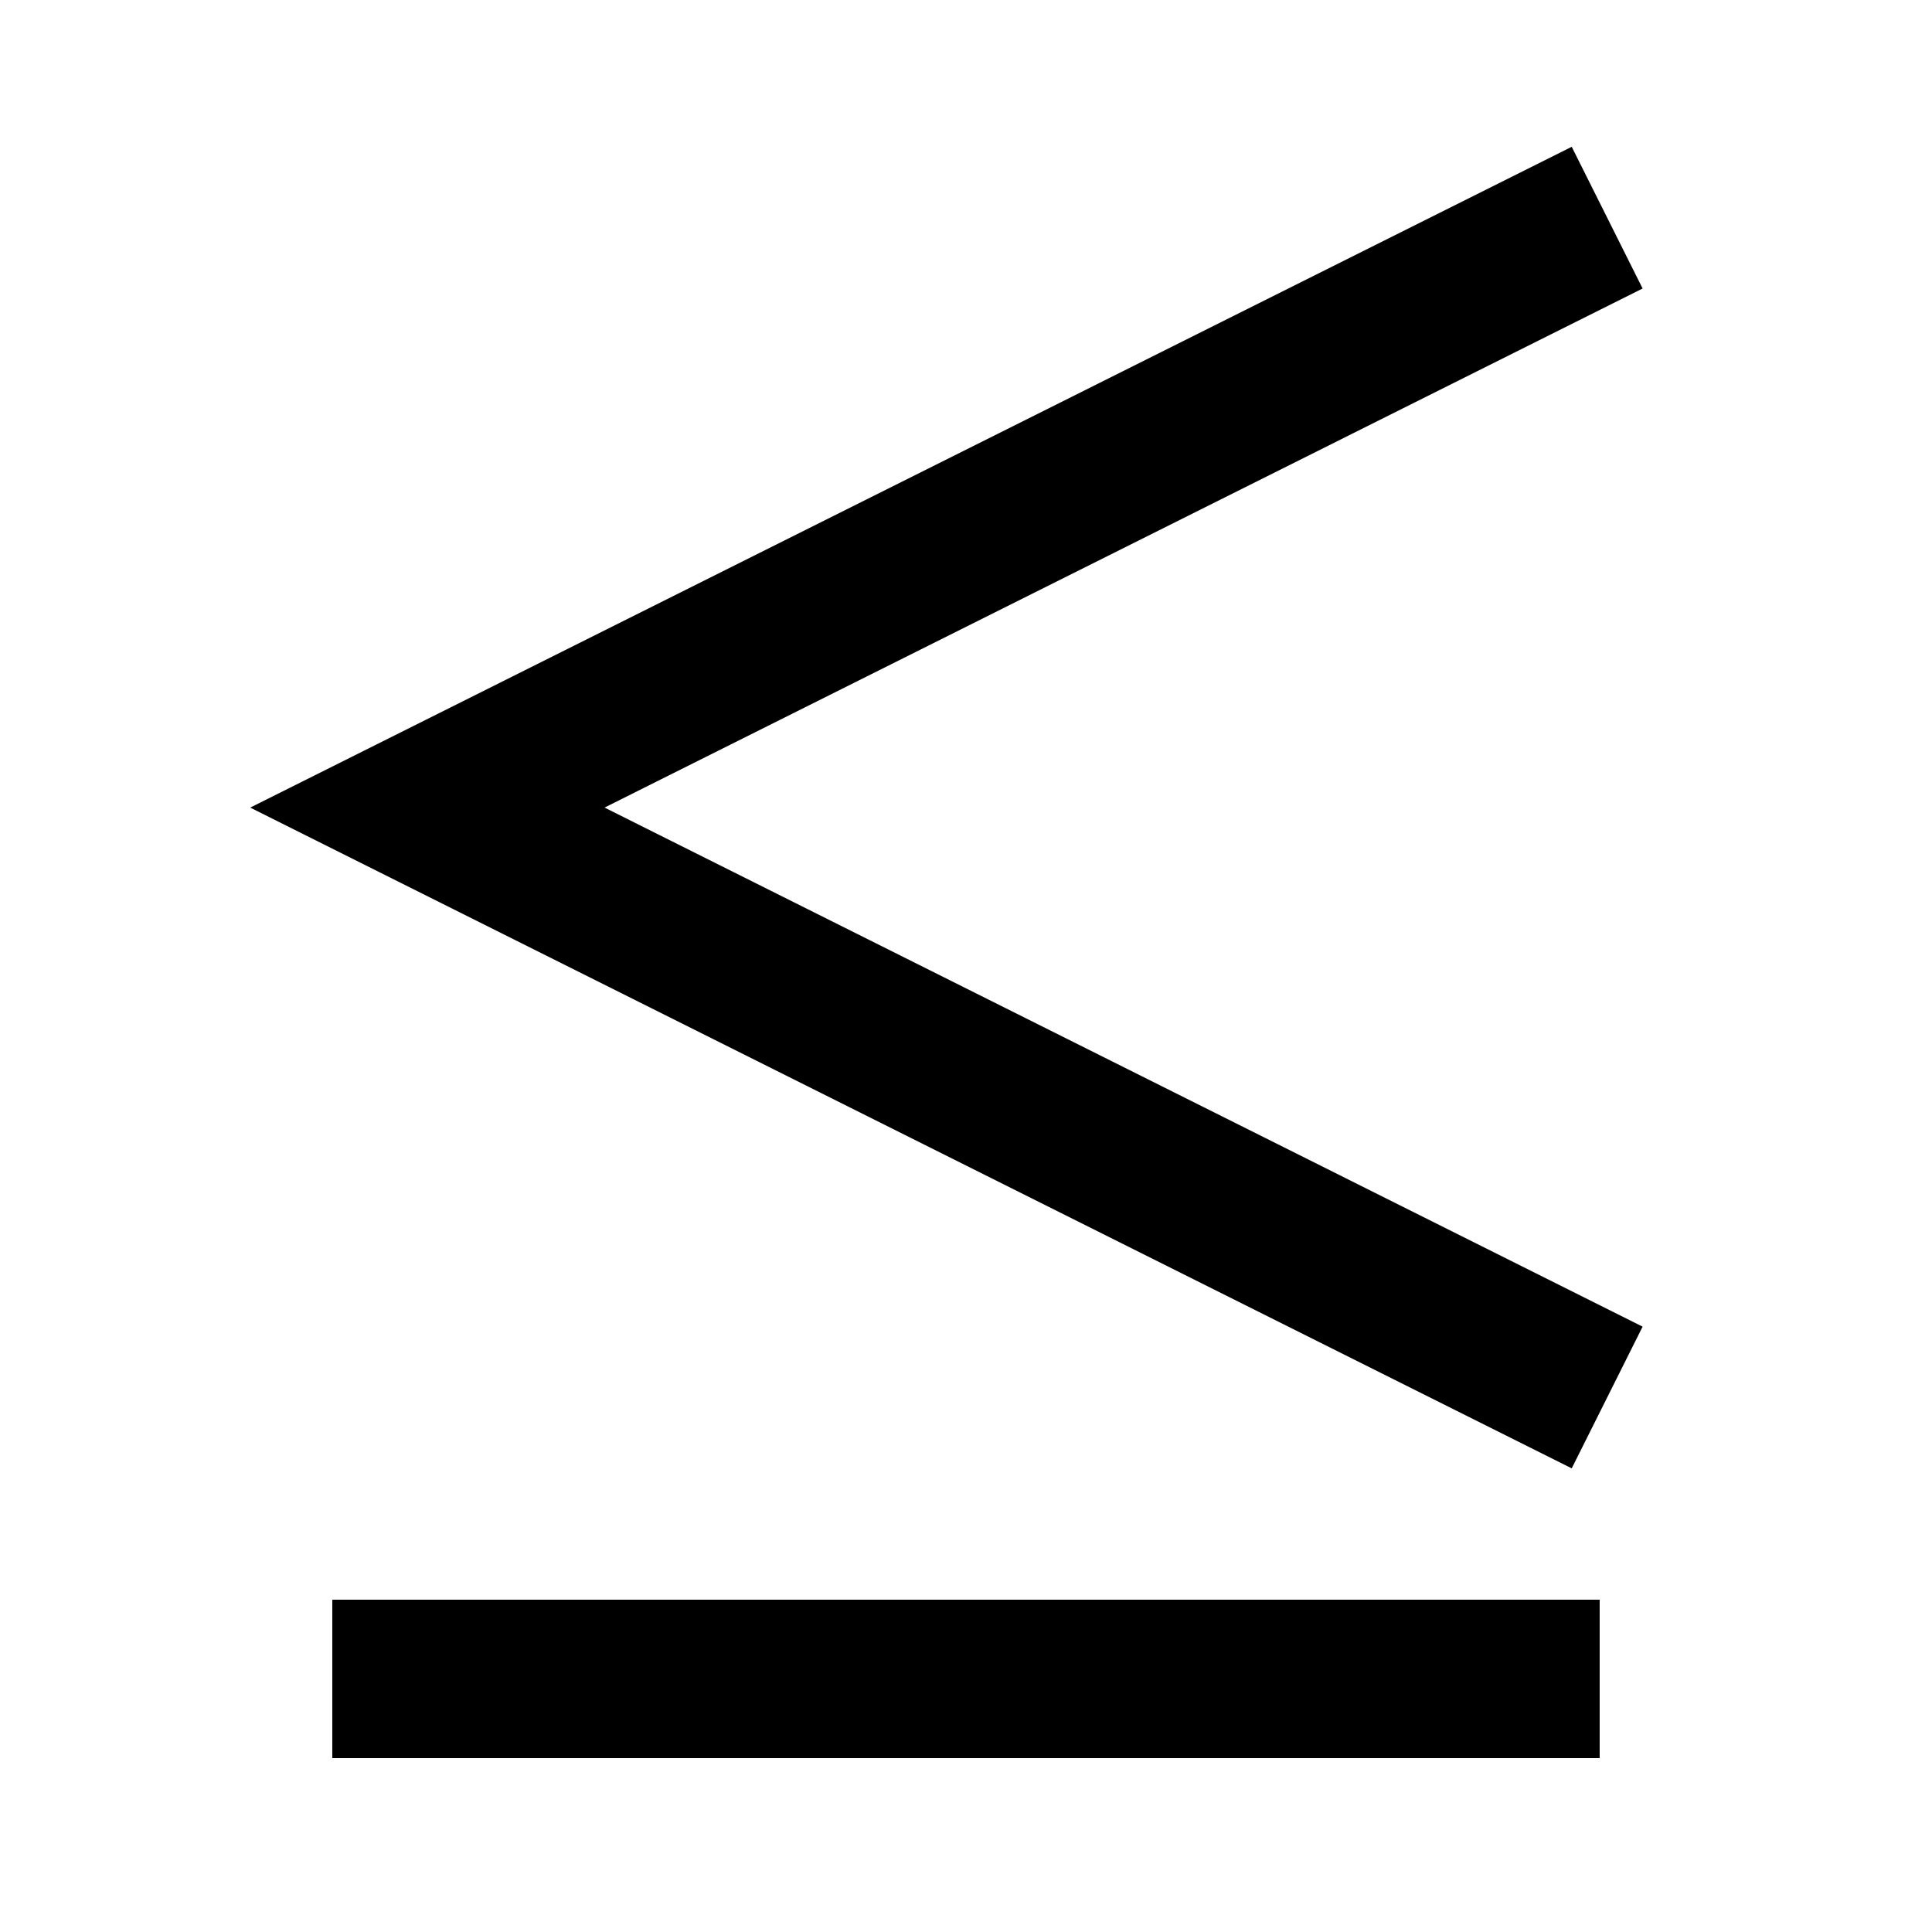
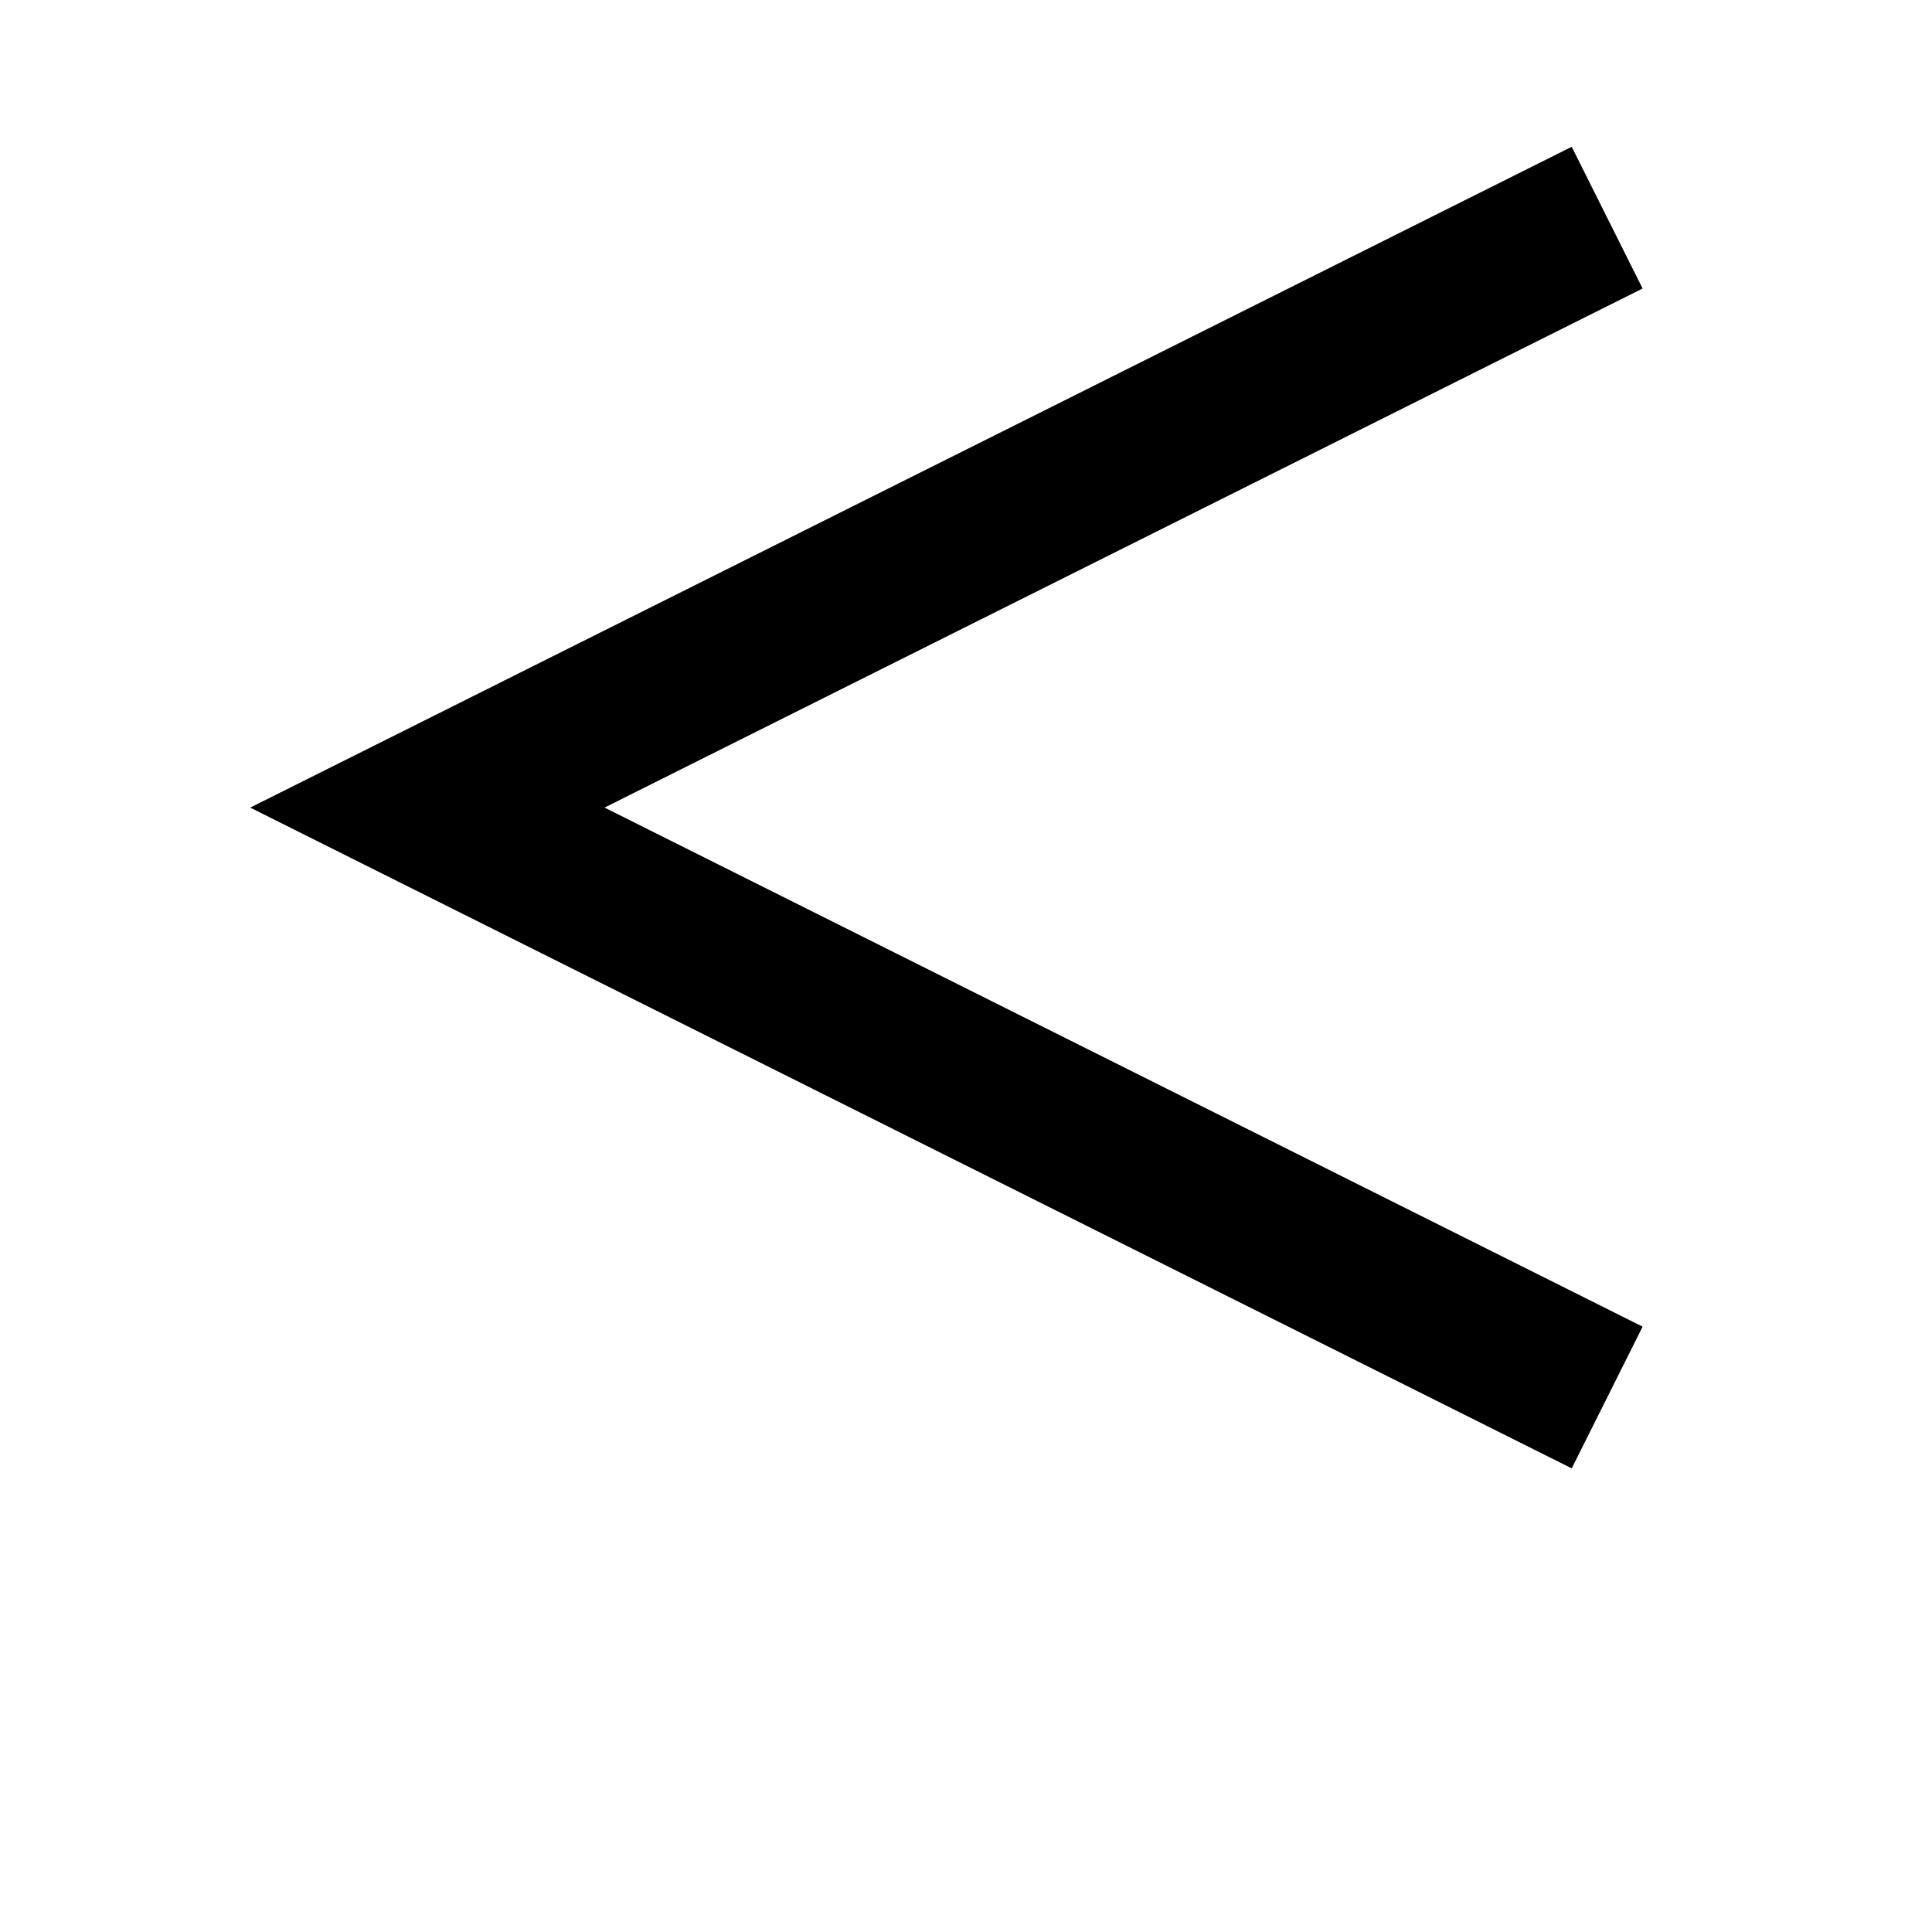
<svg xmlns="http://www.w3.org/2000/svg" fill="#000000" width="800px" height="800px" version="1.1" viewBox="144 144 512 512">
-   <path d="m232.06 609.92h335.87v-41.984h-335.87zm328.46-76.789-350.21-175.11 350.21-175.12 18.789 37.555-275.1 137.56 275.1 137.56z" fill-rule="evenodd" />
+   <path d="m232.06 609.92h335.87h-335.87zm328.46-76.789-350.21-175.11 350.21-175.12 18.789 37.555-275.1 137.56 275.1 137.56z" fill-rule="evenodd" />
</svg>